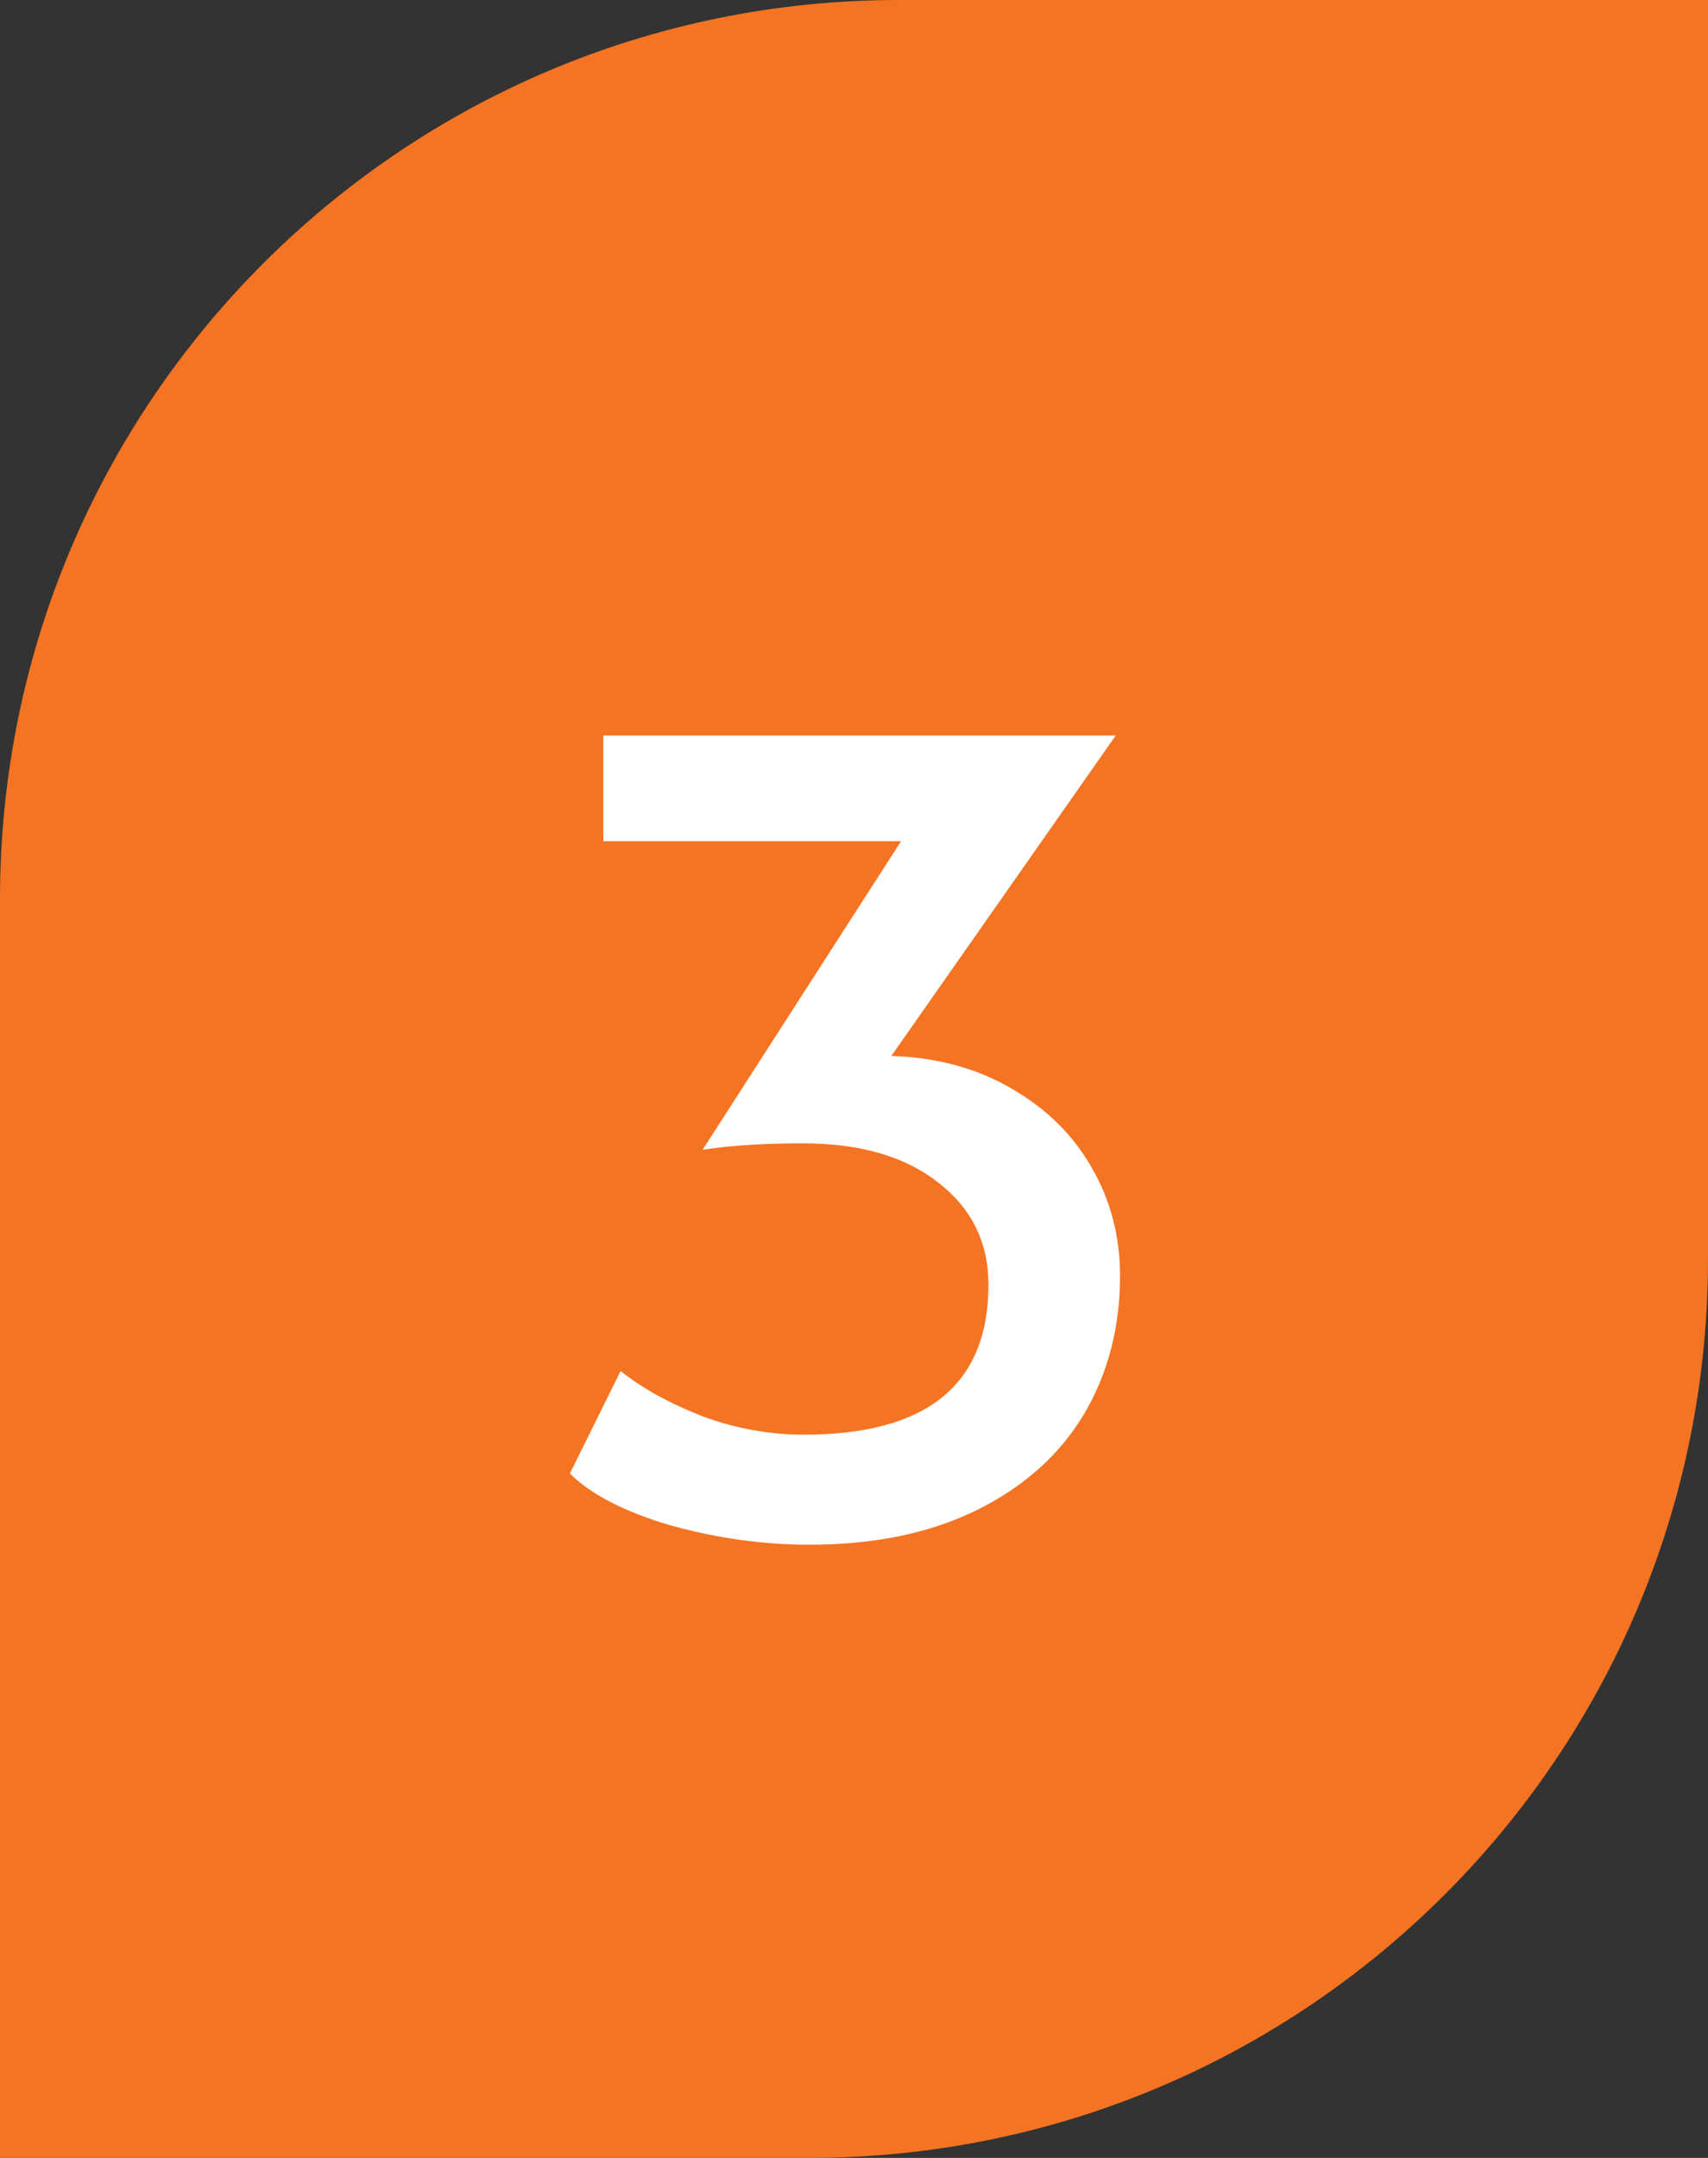
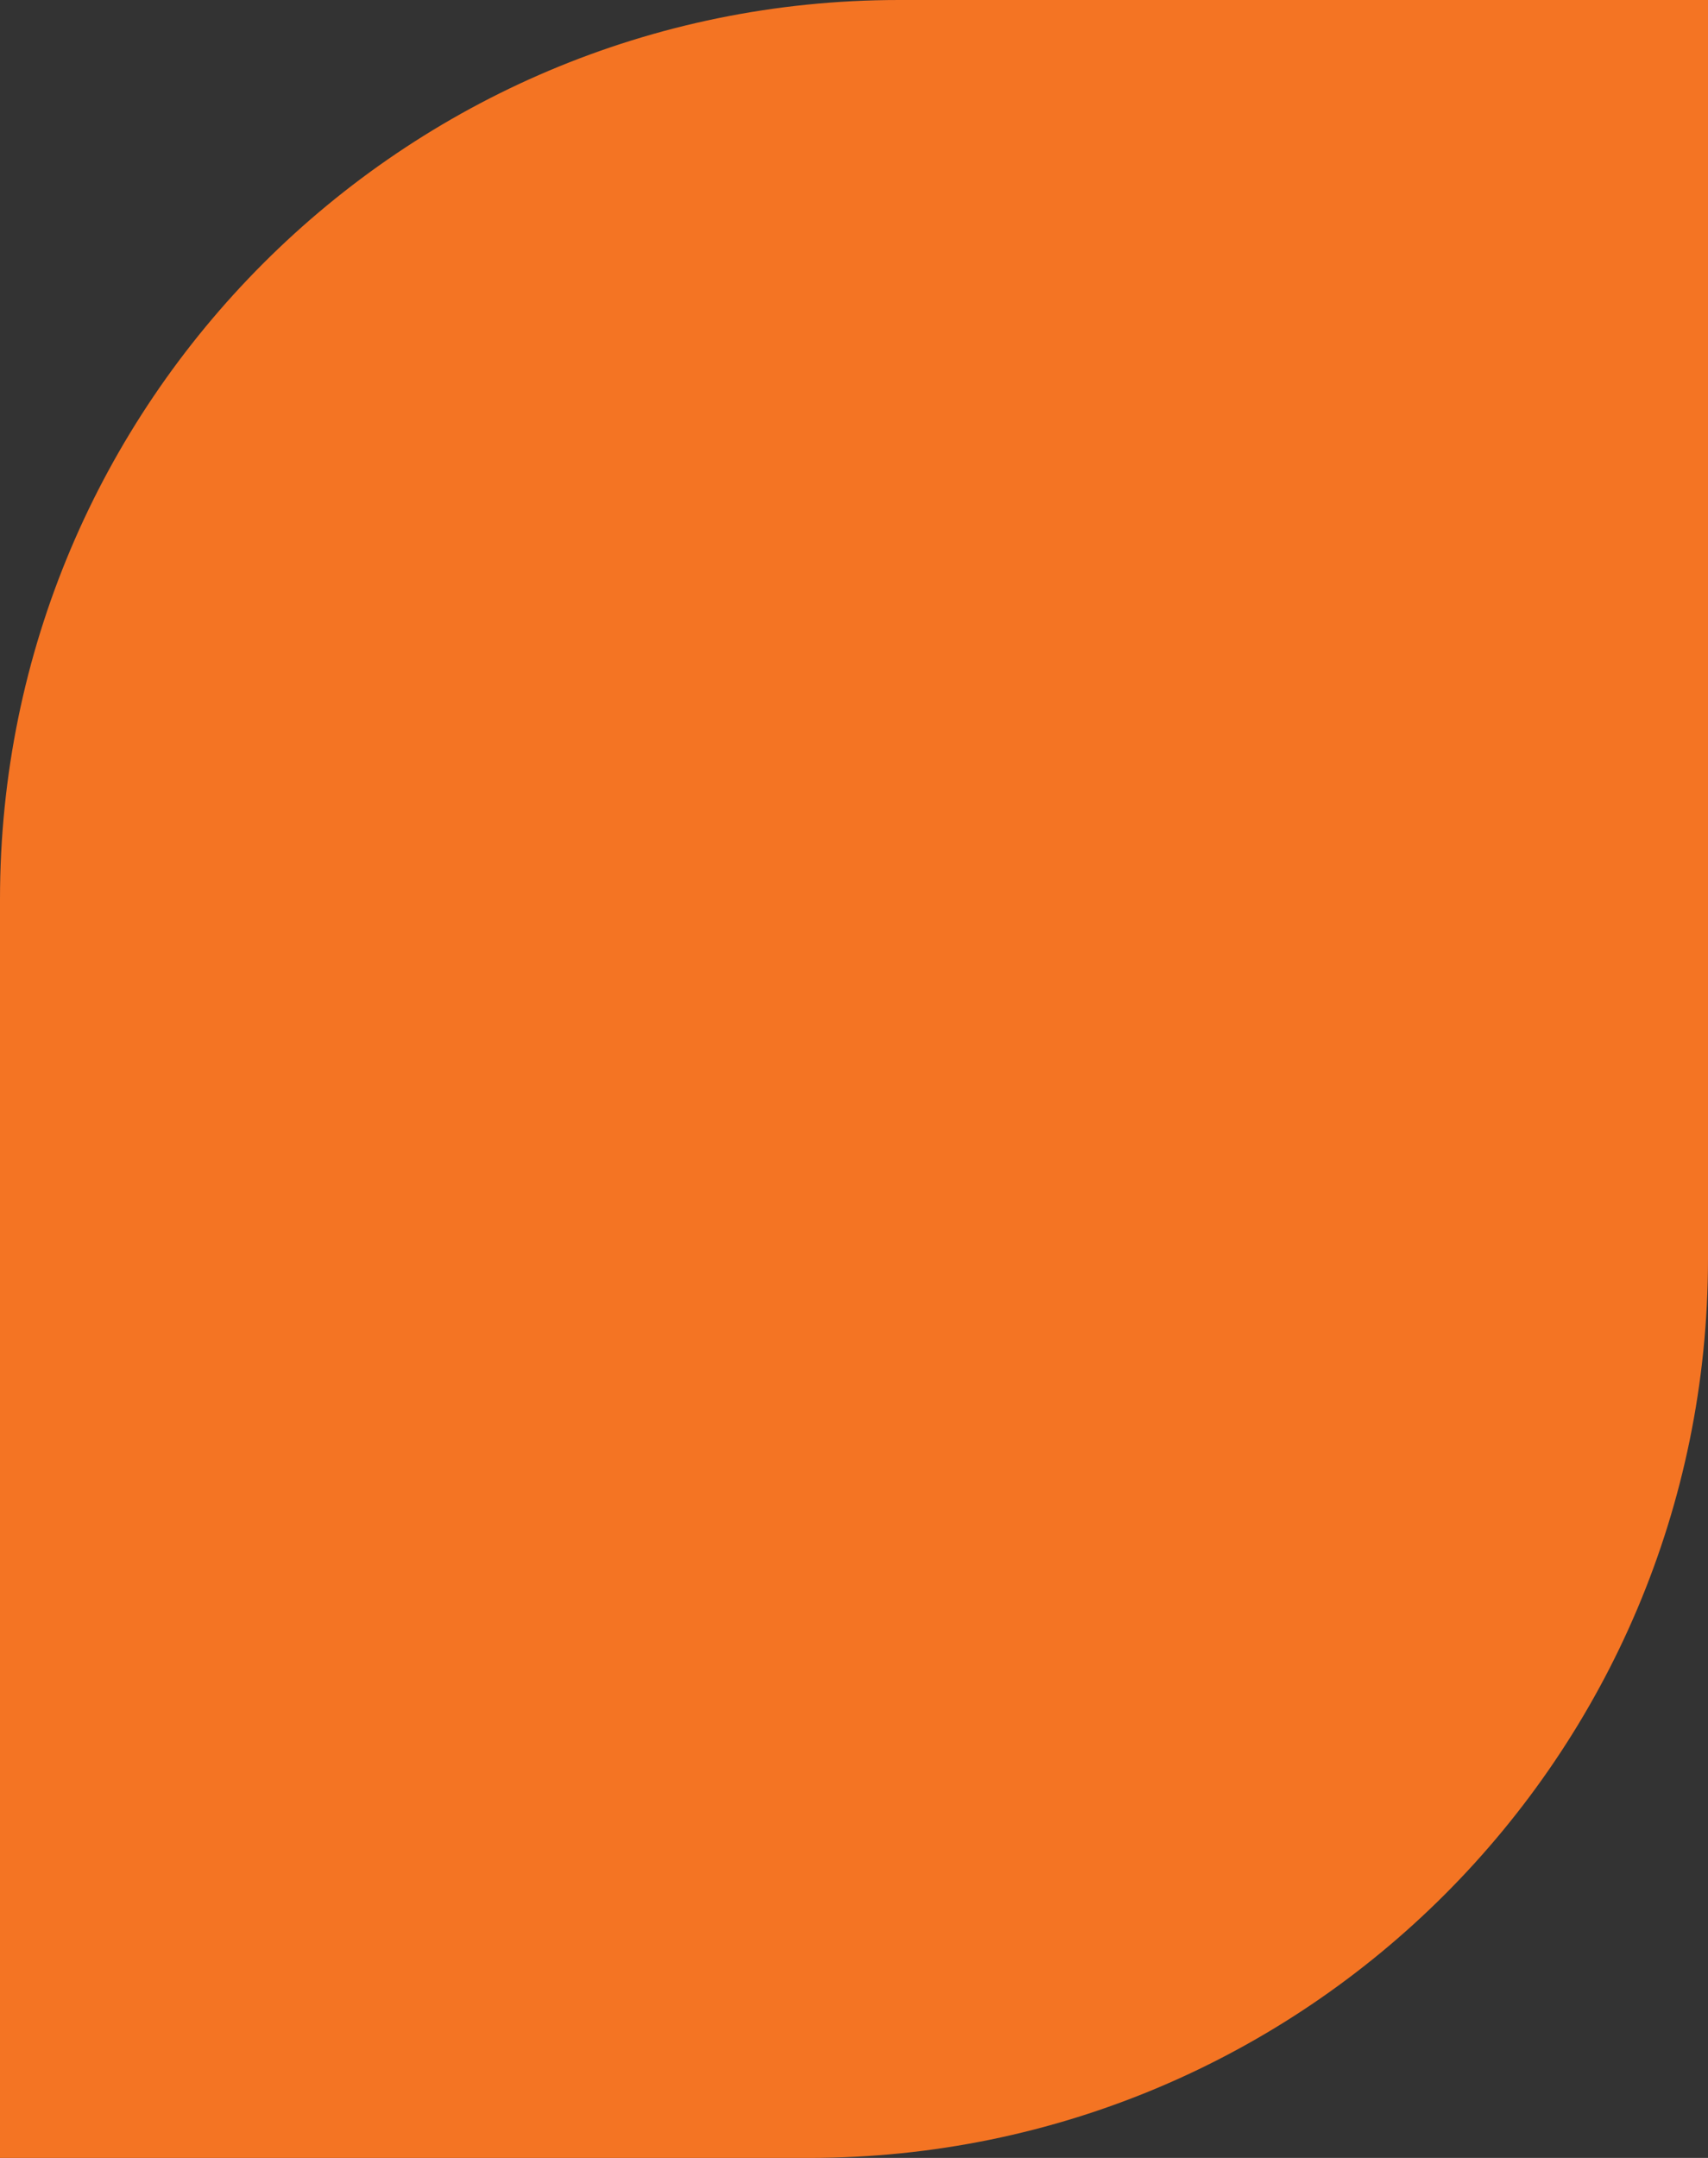
<svg xmlns="http://www.w3.org/2000/svg" width="38" height="48" viewBox="0 0 38 48" fill="none">
  <rect x="0" y="0" width="38" height="48" fill="#333333" stroke="none" />
  <path d="M0 20C0 8.954 8.954 0 20 0H38V28C38 39.046 29.046 48 18 48H0V20Z" fill="#F47423" />
-   <path d="M18.007 34.36C16.983 34.36 15.951 34.216 14.911 33.928C13.887 33.624 13.143 33.24 12.679 32.776L13.807 30.496C14.287 30.88 14.895 31.216 15.631 31.504C16.367 31.776 17.119 31.912 17.887 31.912C20.623 31.912 21.991 30.8 21.991 28.576C21.991 27.632 21.615 26.872 20.863 26.296C20.127 25.72 19.127 25.432 17.863 25.432C16.983 25.432 16.239 25.48 15.631 25.576L20.047 18.712H13.423V16.36H24.823L19.831 23.488C20.839 23.52 21.727 23.76 22.495 24.208C23.279 24.656 23.879 25.248 24.295 25.984C24.711 26.704 24.919 27.504 24.919 28.384C24.919 29.536 24.647 30.568 24.103 31.48C23.559 32.376 22.767 33.08 21.727 33.592C20.687 34.104 19.447 34.36 18.007 34.36Z" fill="white" />
</svg>